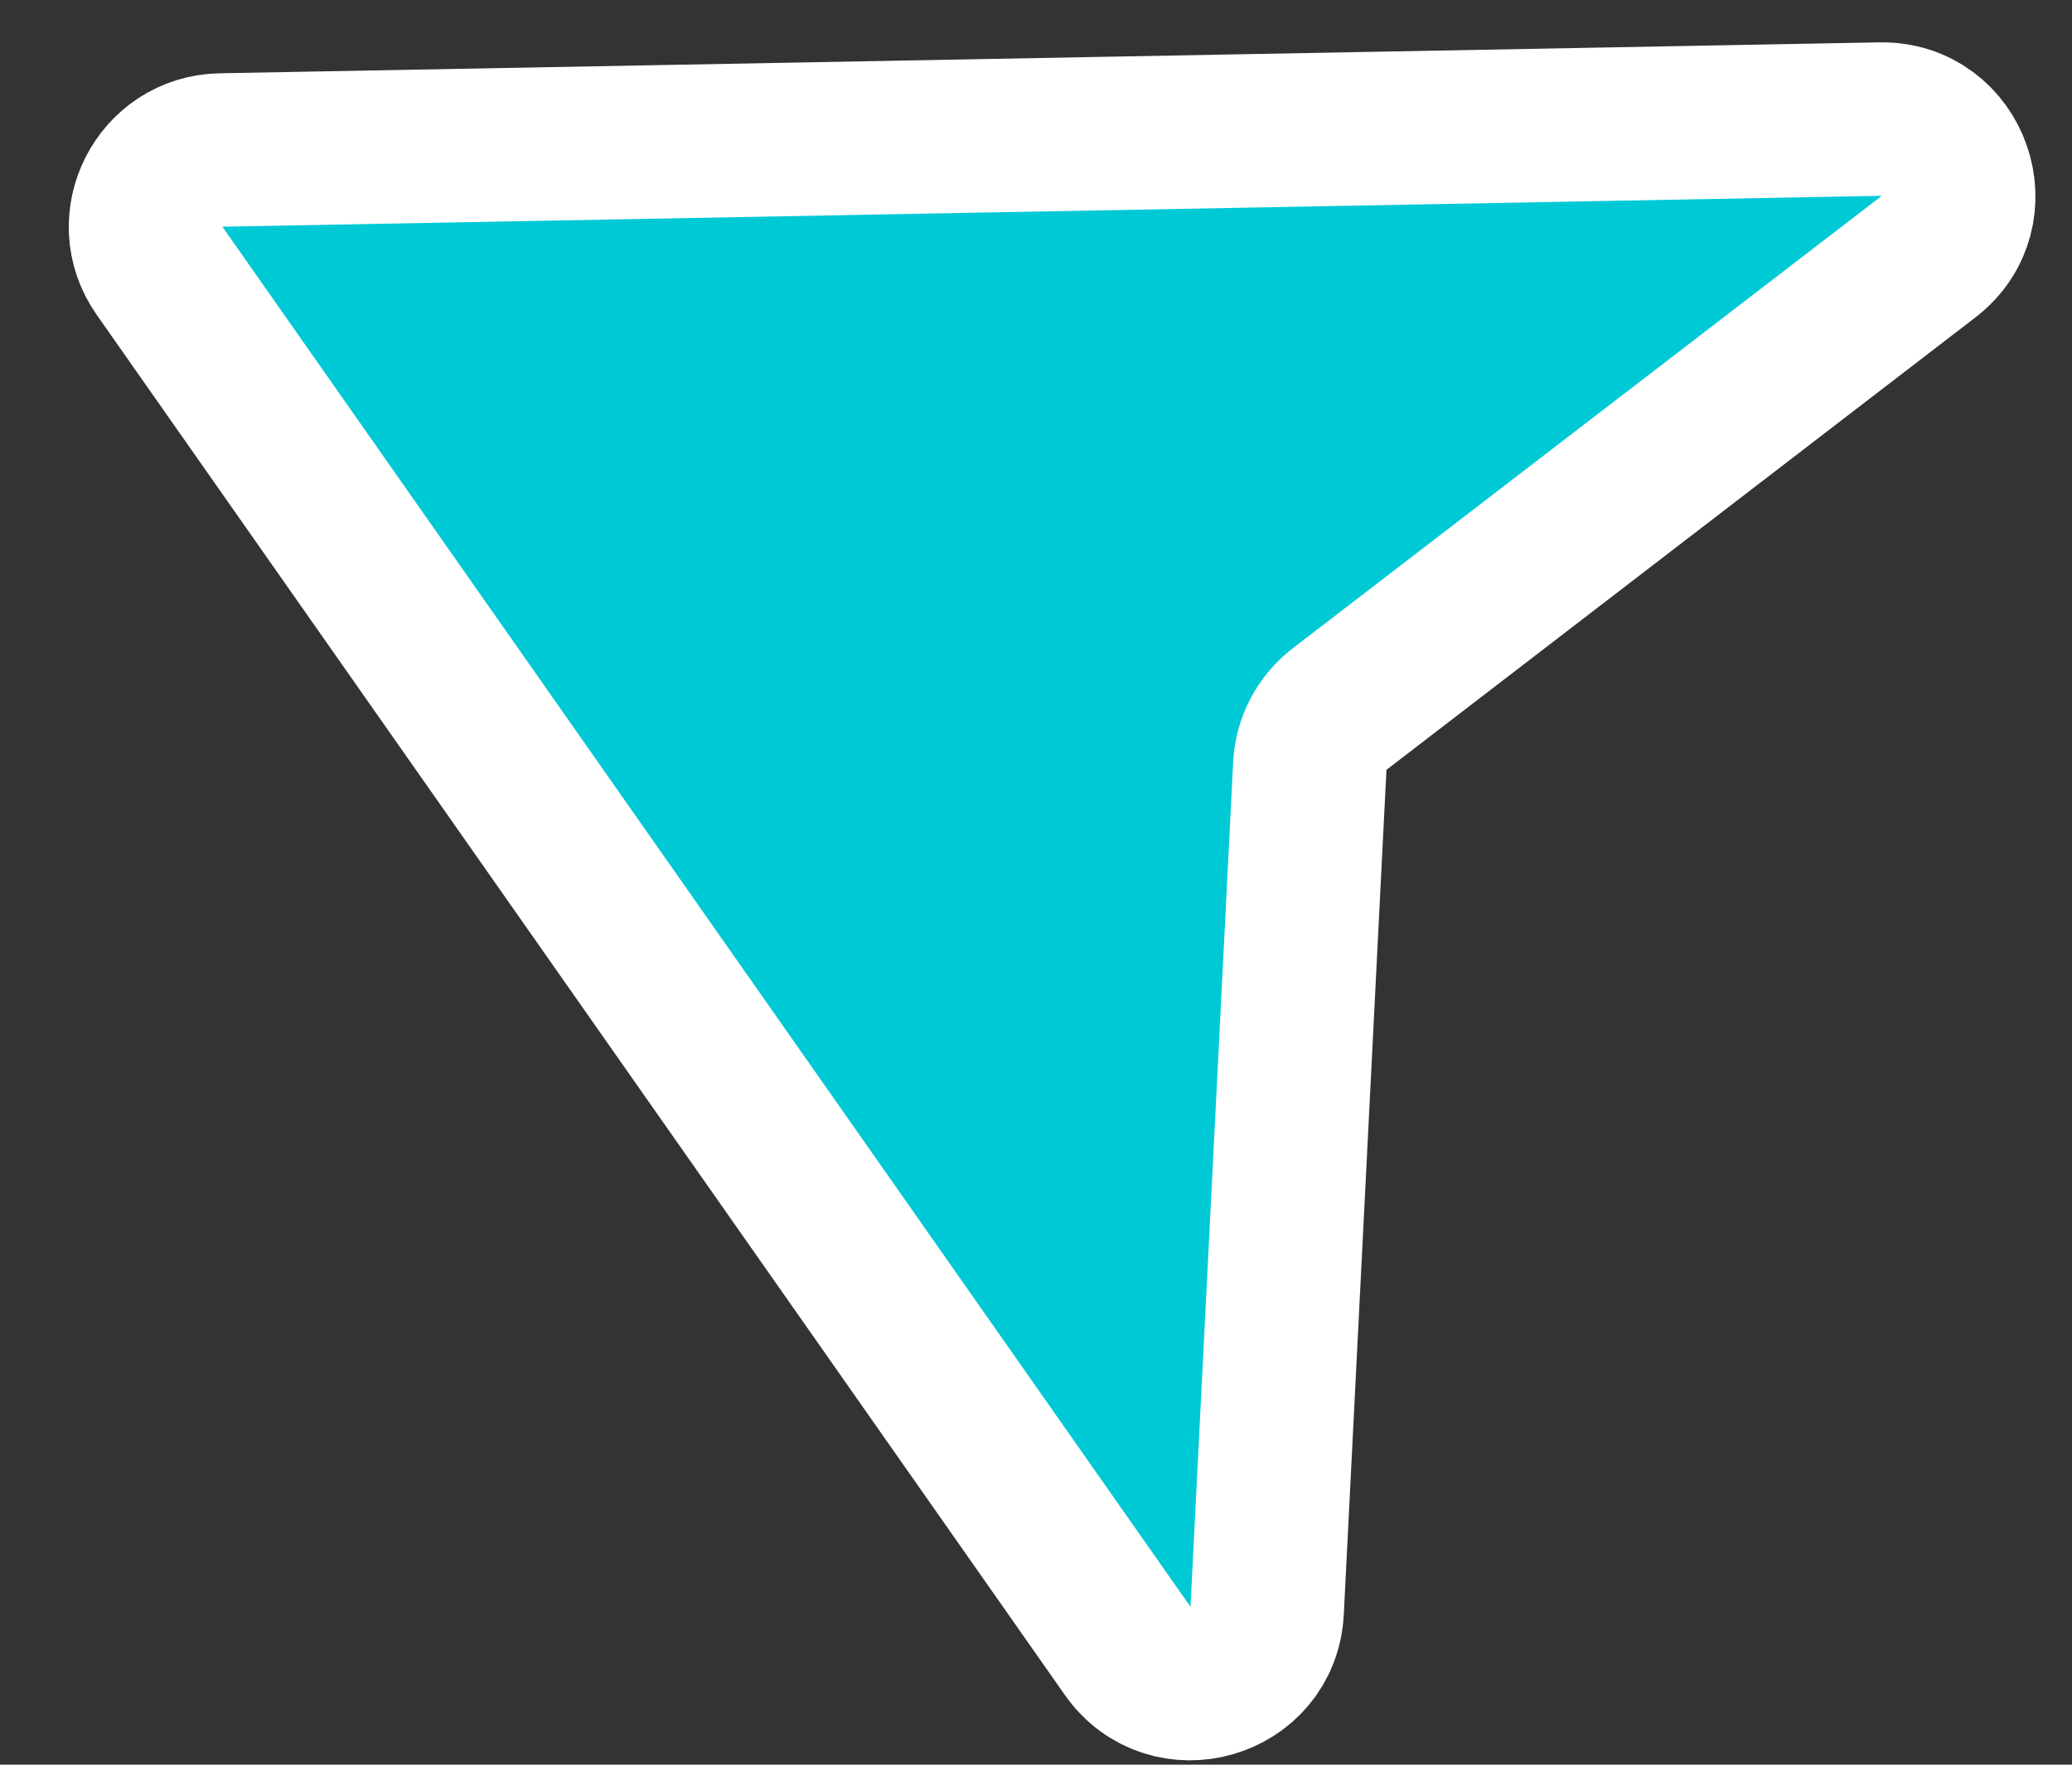
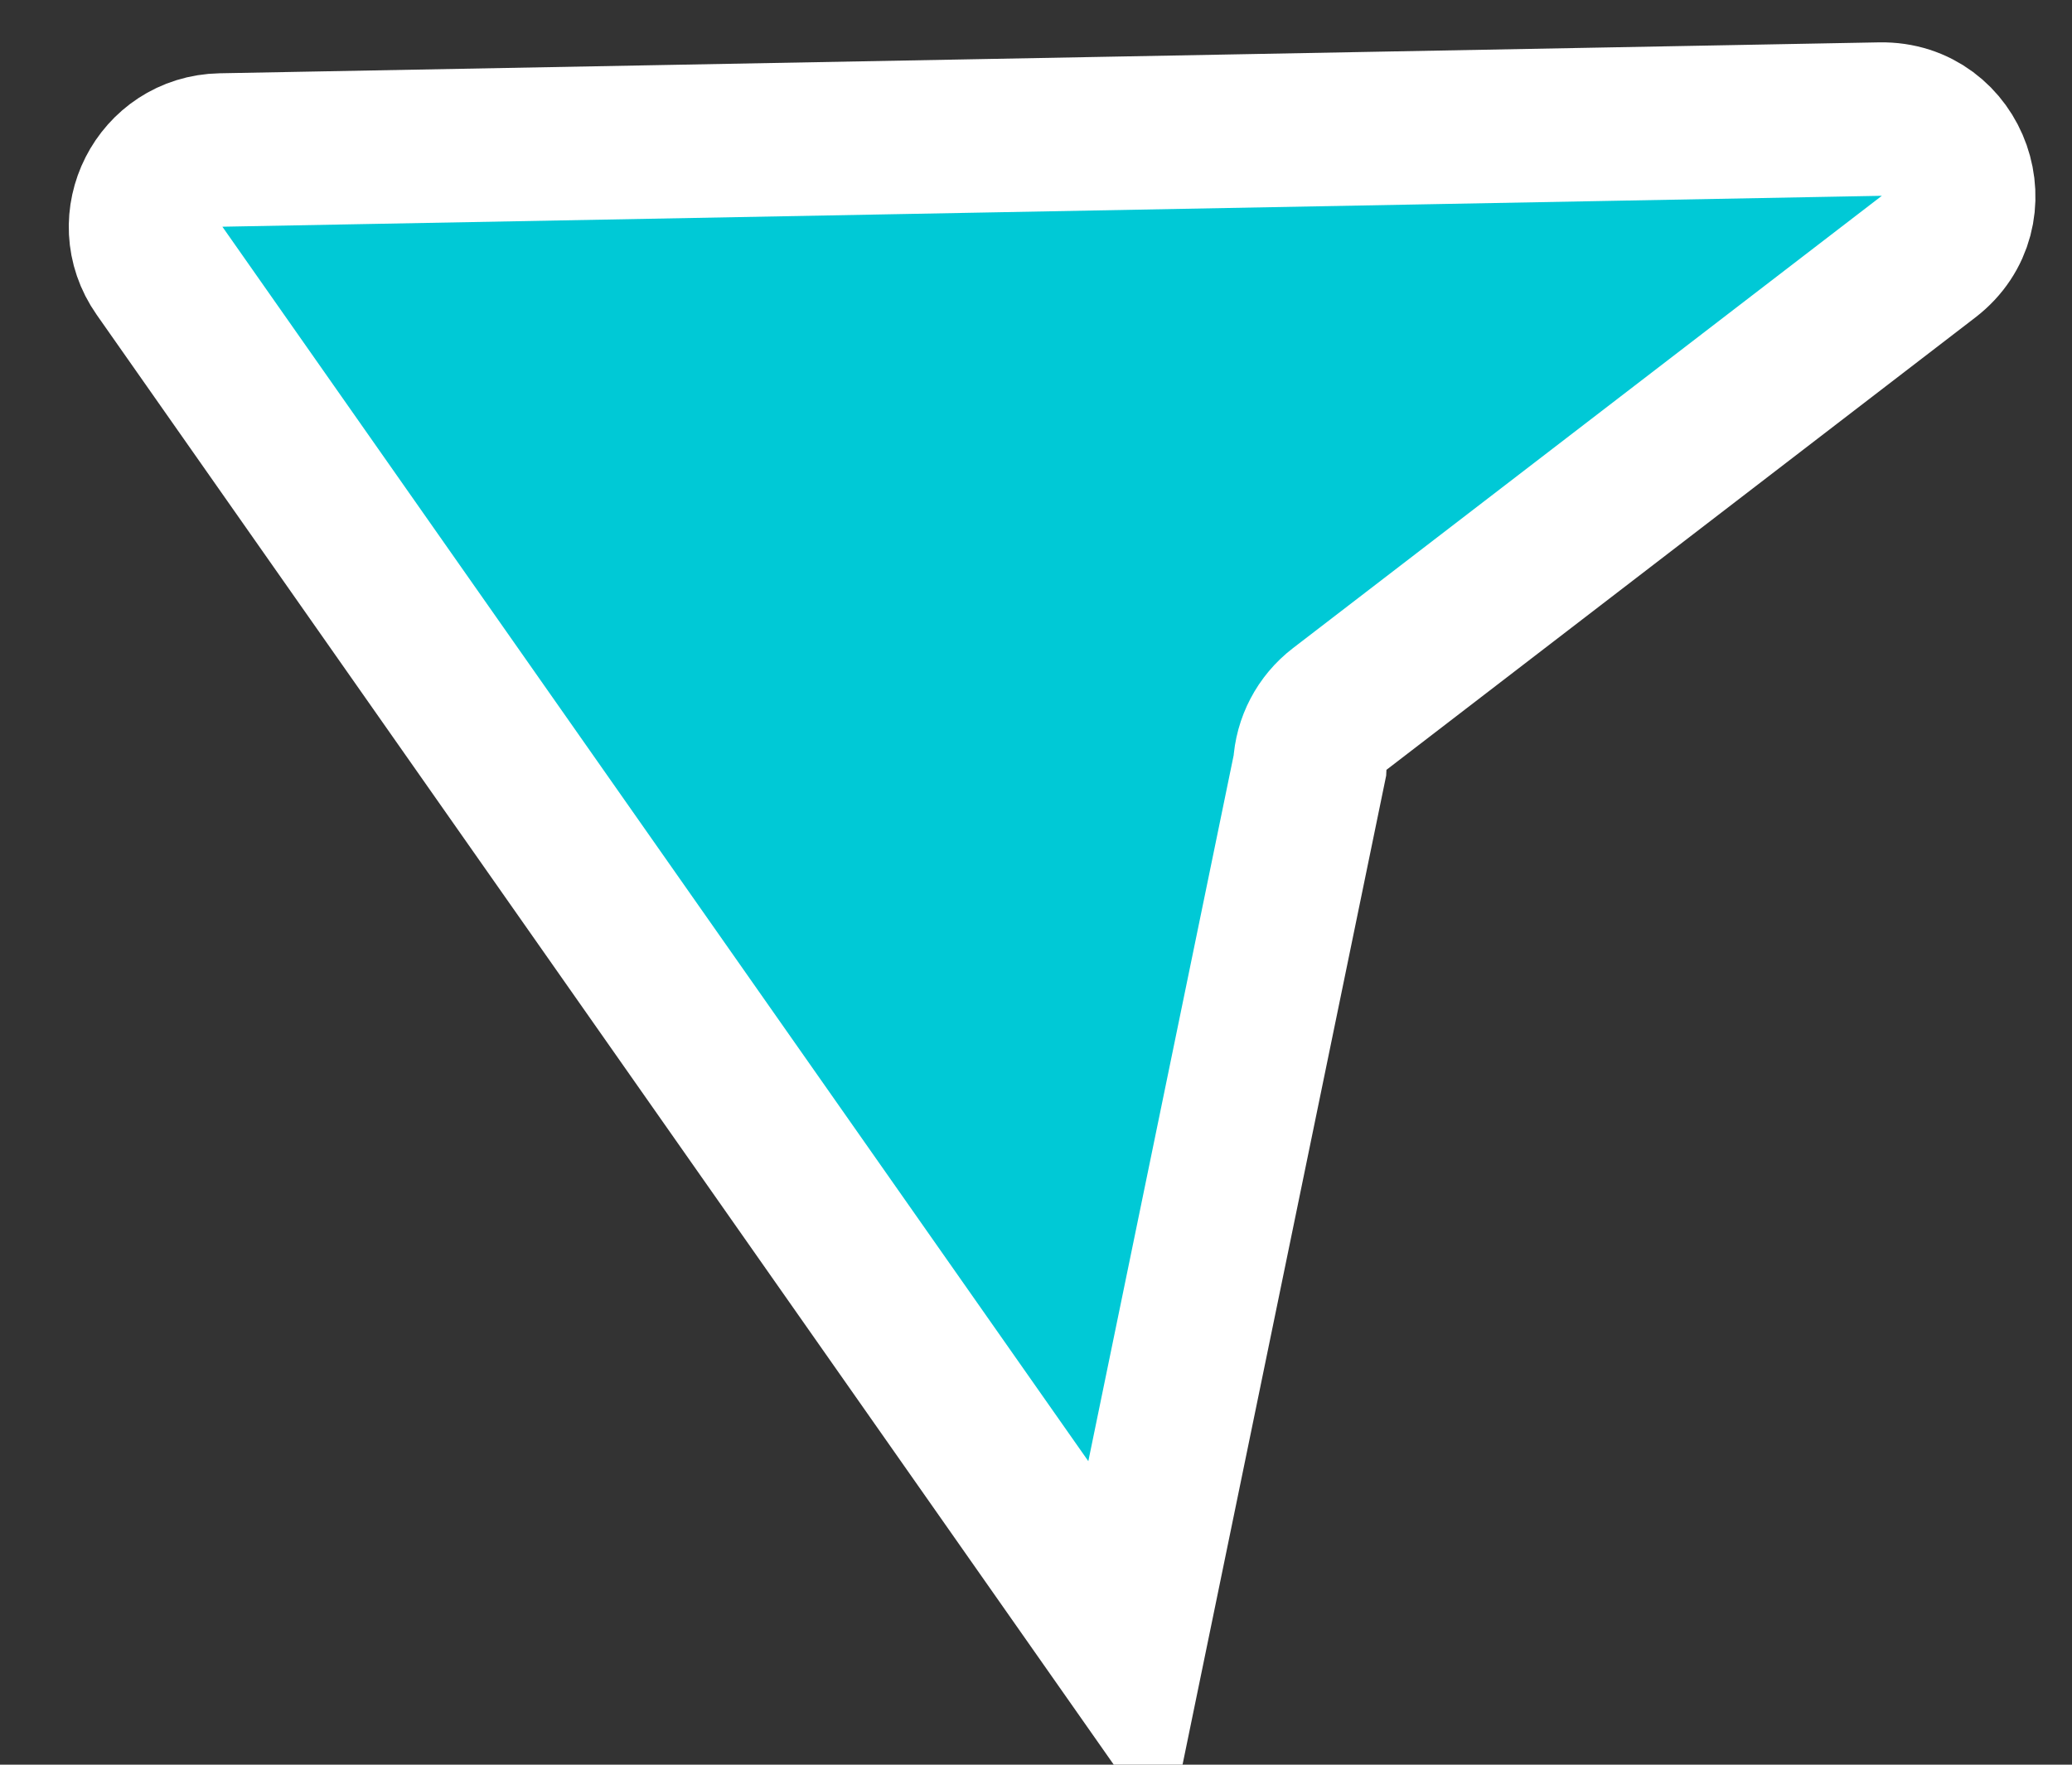
<svg xmlns="http://www.w3.org/2000/svg" width="27" height="23" viewBox="0 0 27 23" fill="none">
  <rect x="0" y="0" width="27" height="23" fill="#333333" stroke="none" />
-   <path d="M2.079 3.529L14.694 21.516C15.241 22.295 16.464 21.943 16.512 20.992L17.068 9.983C17.082 9.691 17.225 9.419 17.457 9.241L25.131 3.345C25.896 2.757 25.467 1.534 24.503 1.552L2.879 1.955C2.079 1.97 1.619 2.874 2.079 3.529Z" fill="#00C9D6" stroke="white" stroke-width="2" />
+   <path d="M2.079 3.529L14.694 21.516L17.068 9.983C17.082 9.691 17.225 9.419 17.457 9.241L25.131 3.345C25.896 2.757 25.467 1.534 24.503 1.552L2.879 1.955C2.079 1.97 1.619 2.874 2.079 3.529Z" fill="#00C9D6" stroke="white" stroke-width="2" />
</svg>